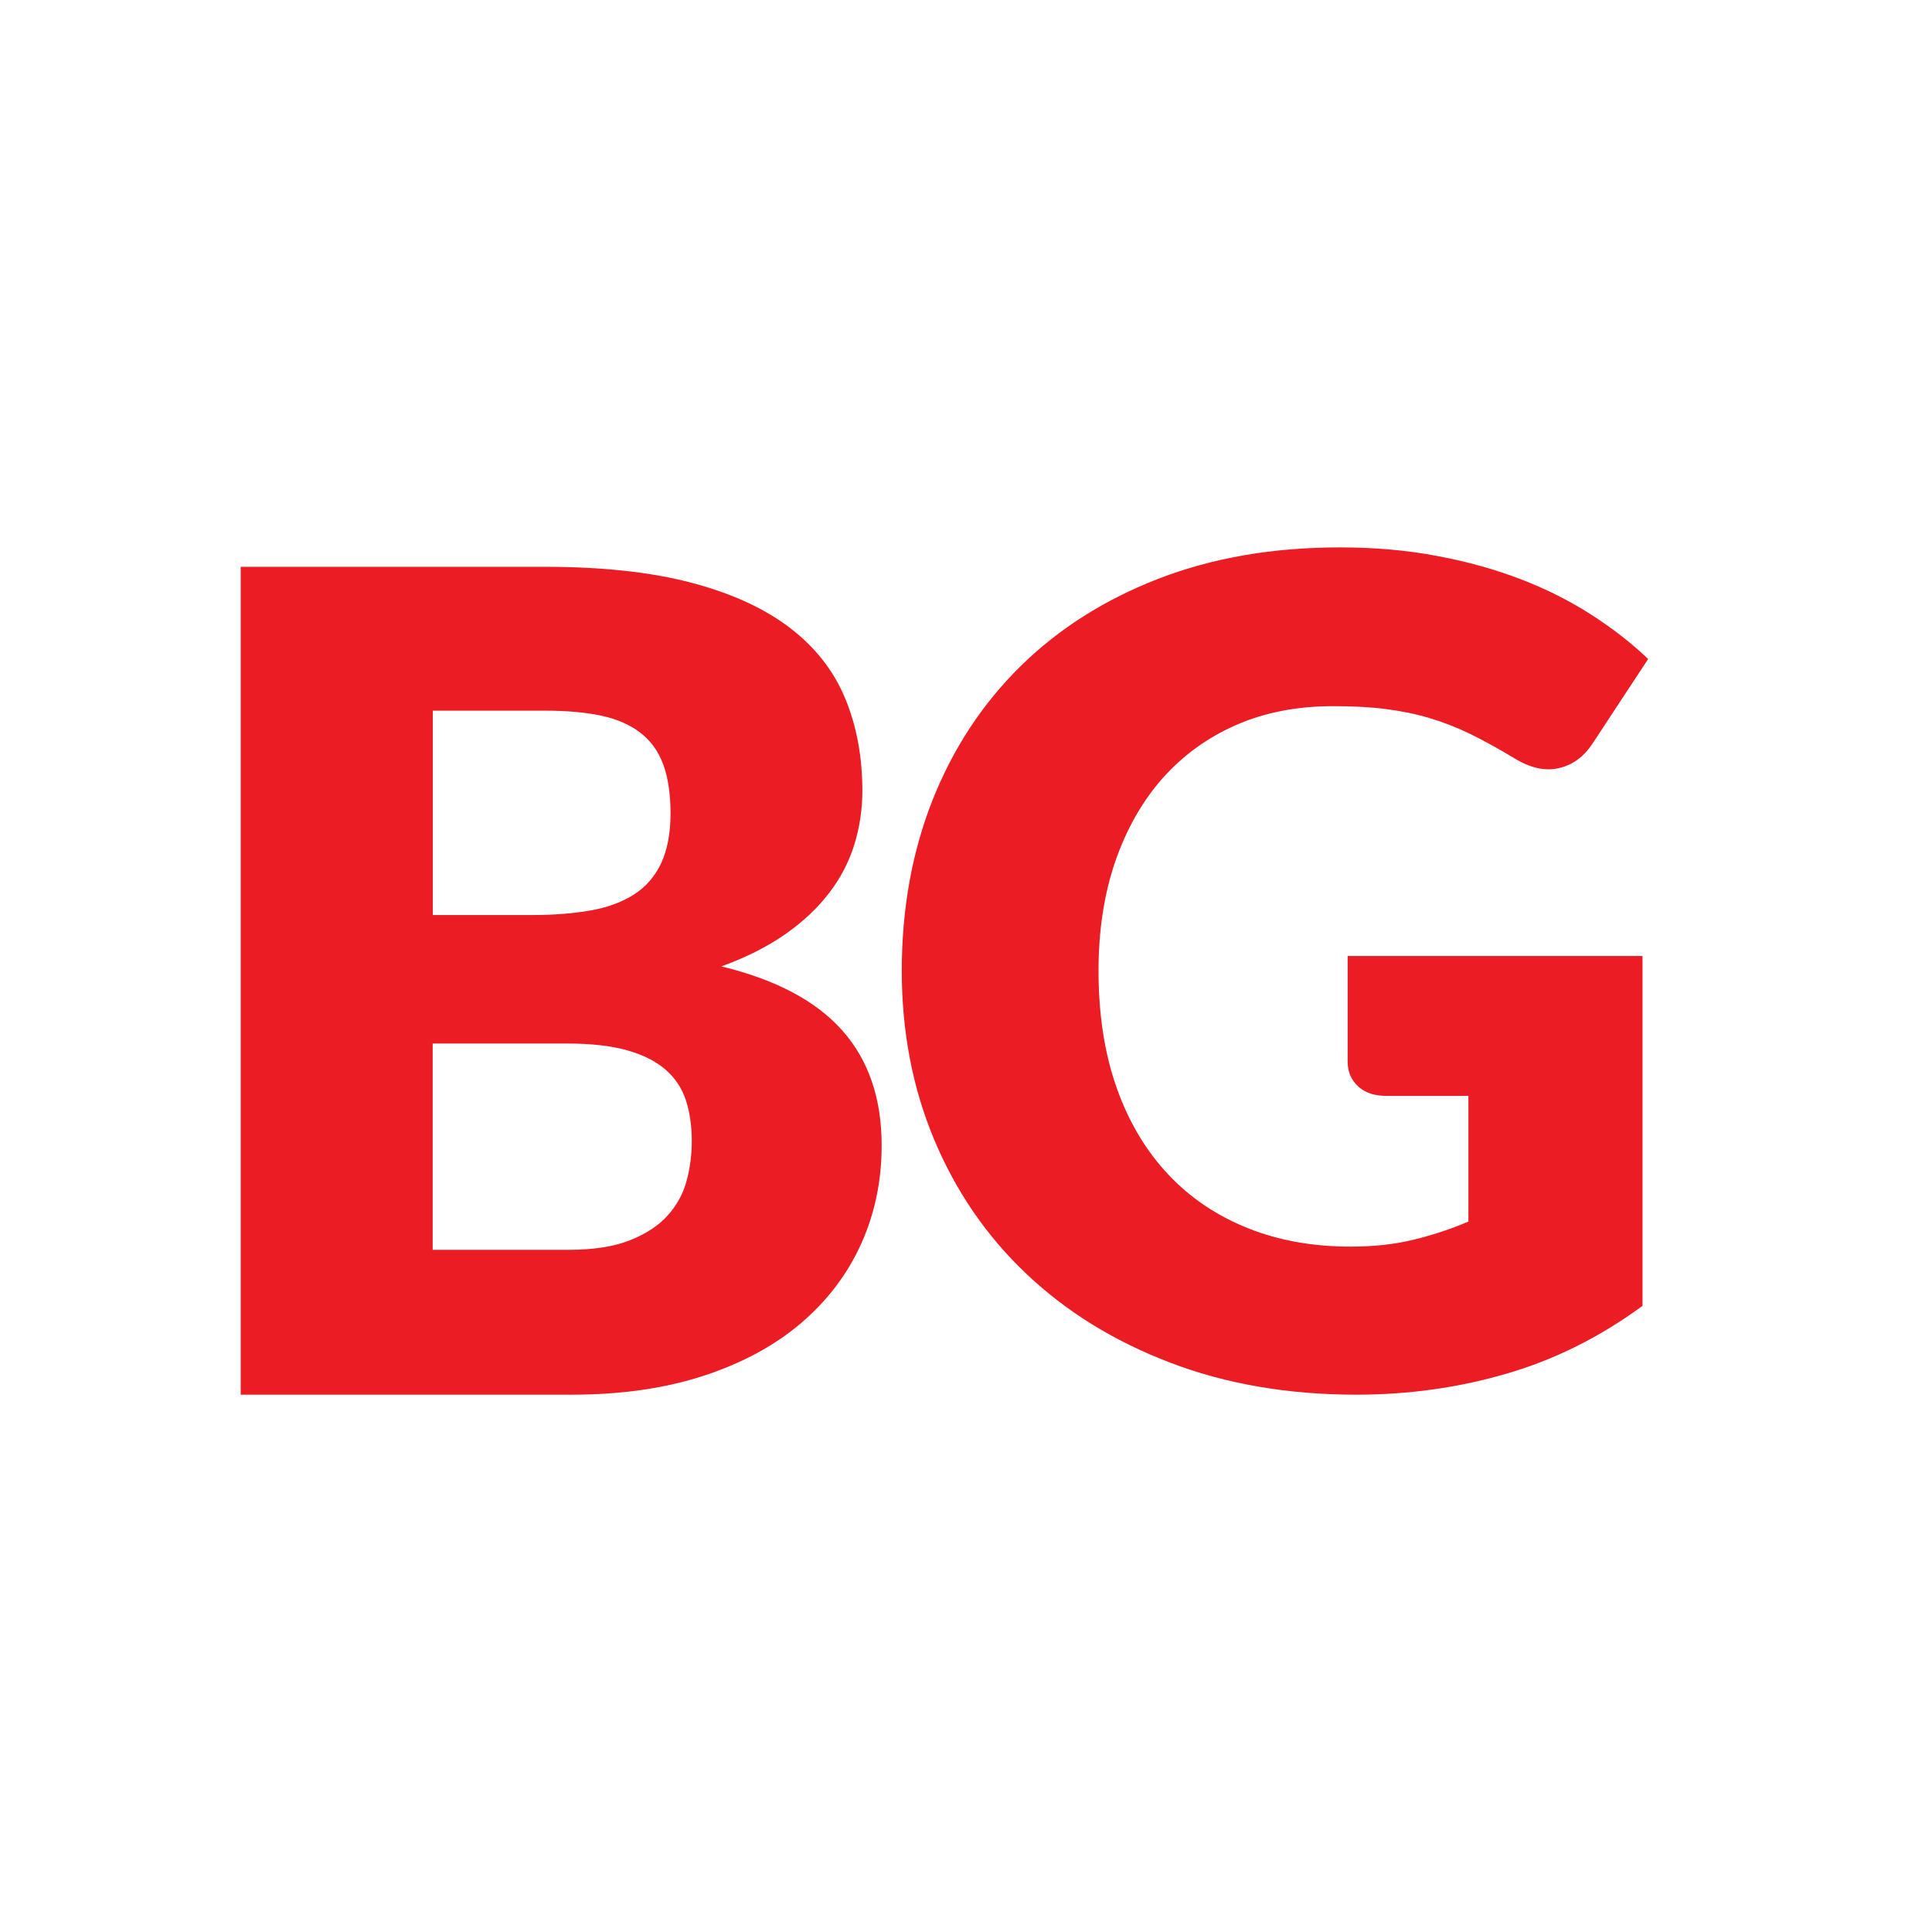
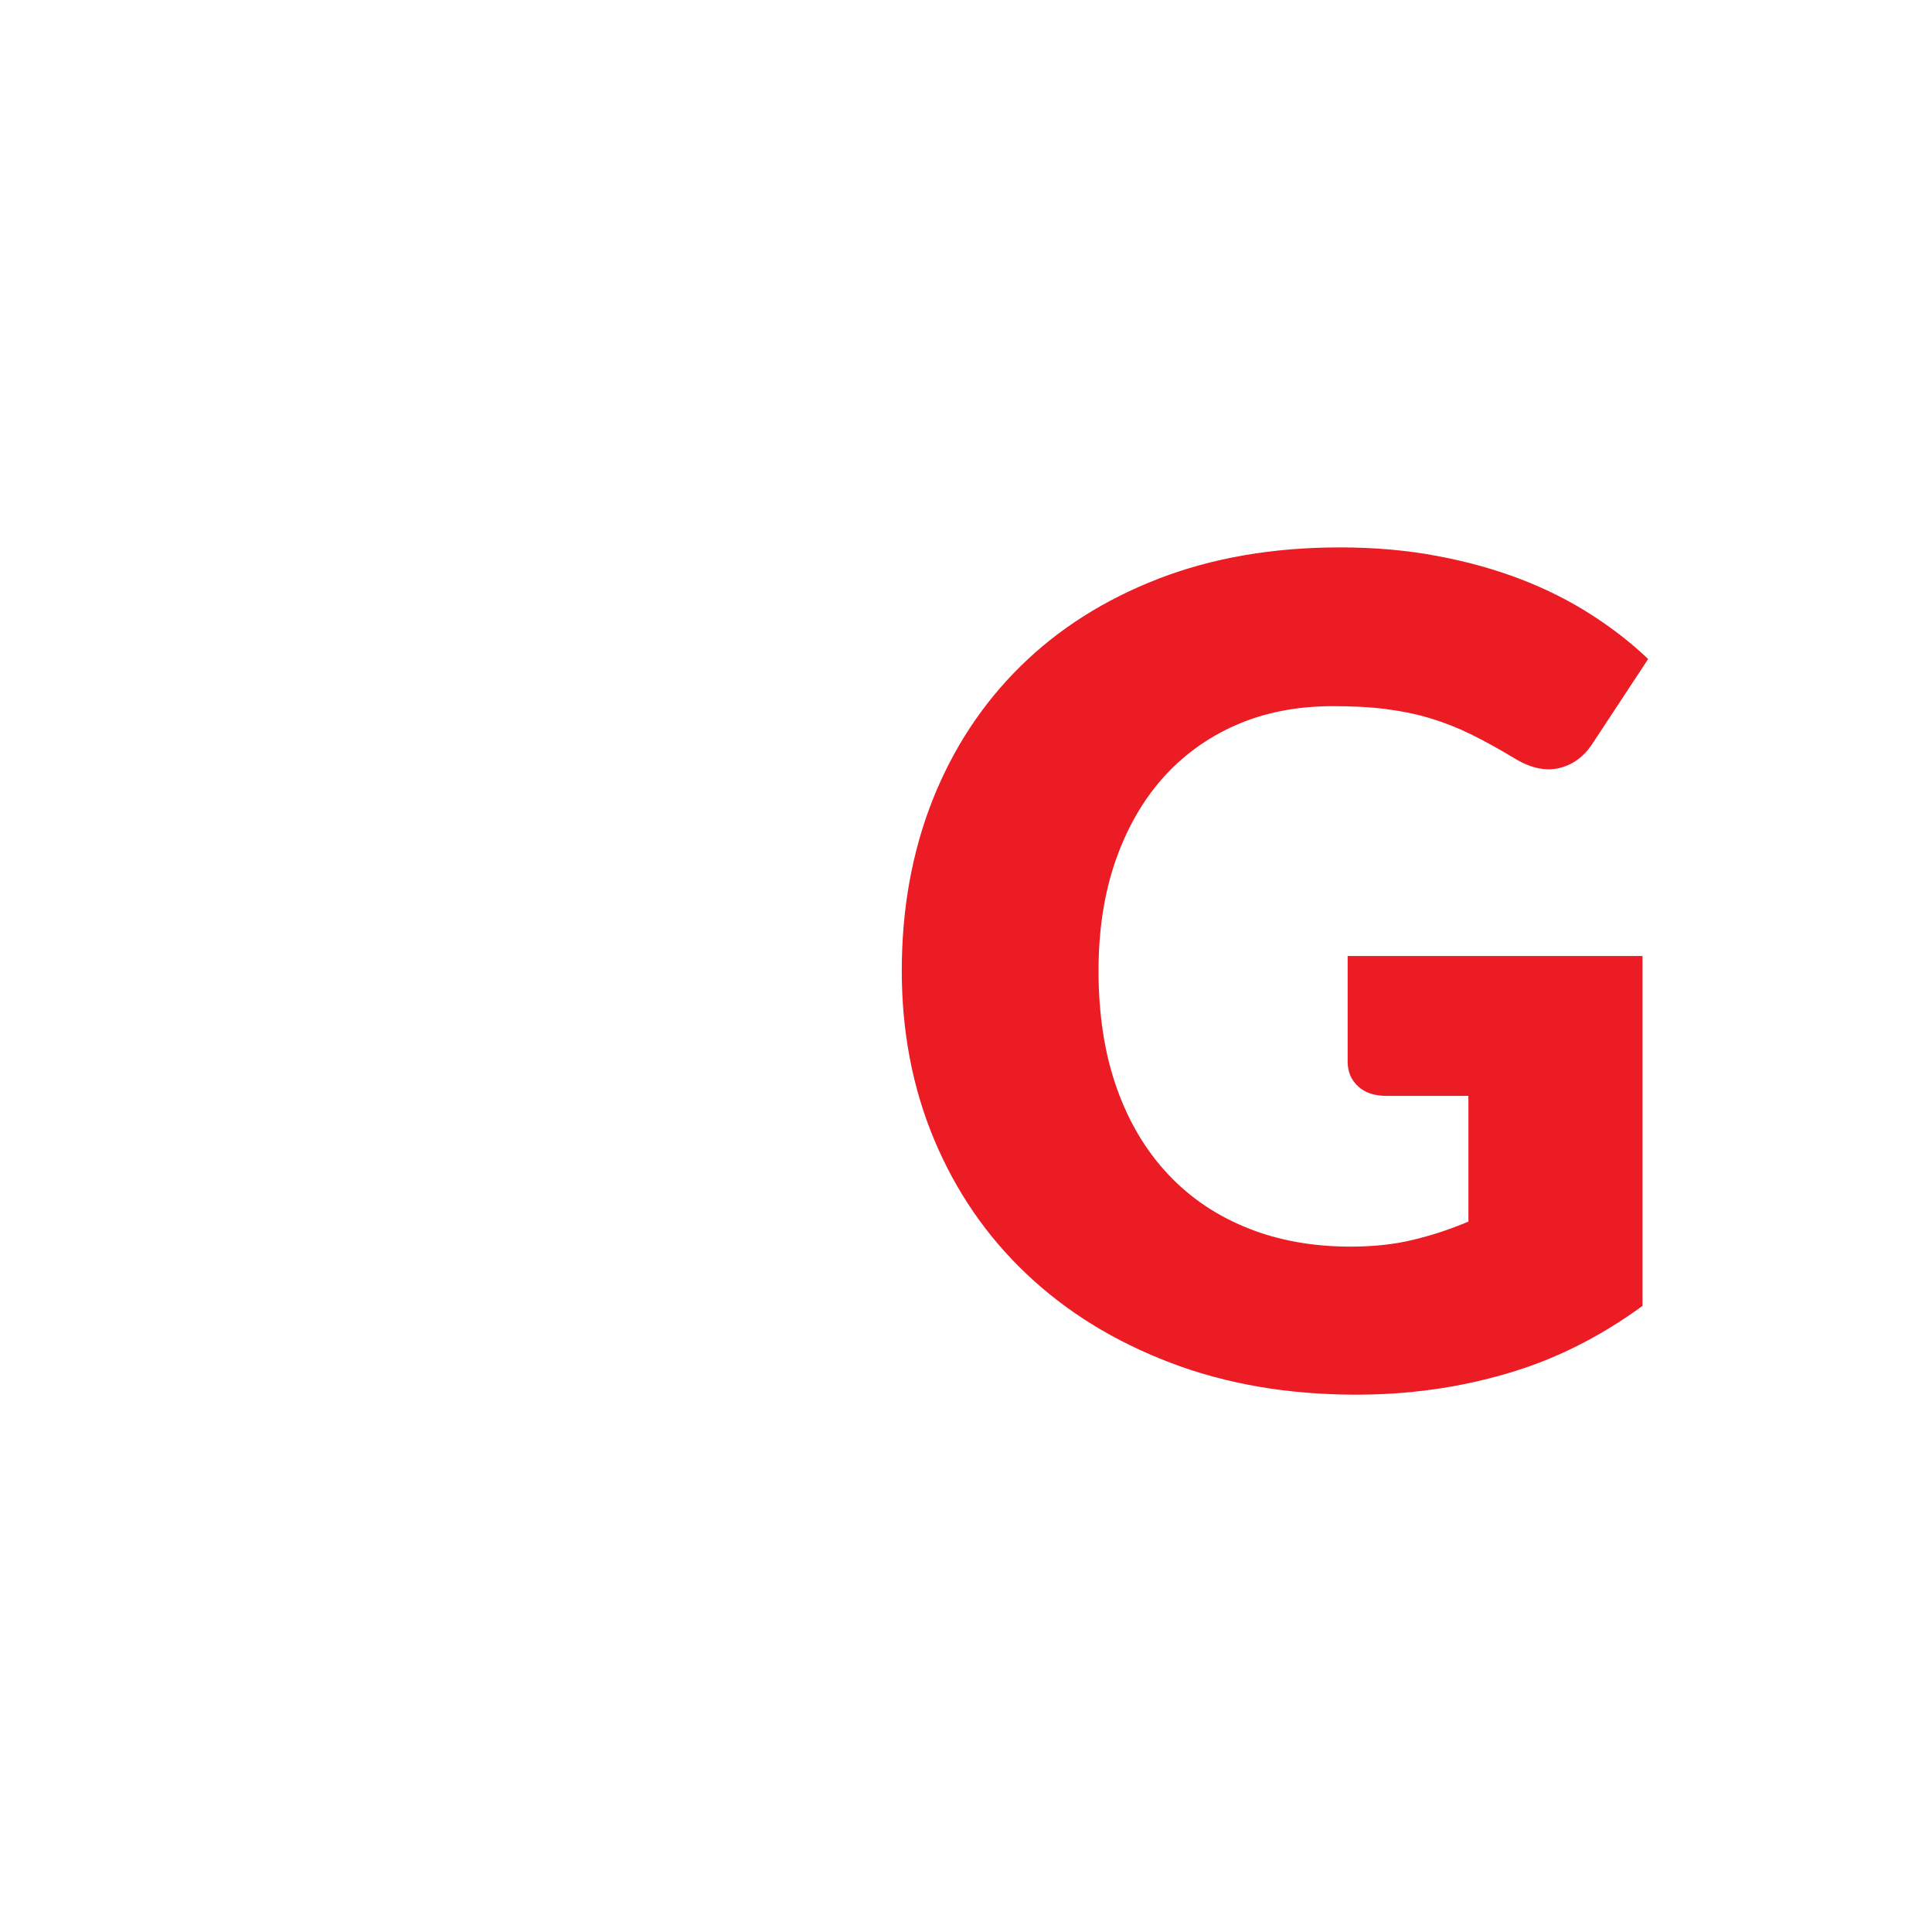
<svg xmlns="http://www.w3.org/2000/svg" width="120" height="120" viewBox="0 0 120 120" fill="none">
  <path d="M83.705 59.378H102.019V81.11C99.379 83.042 96.573 84.449 93.592 85.315C90.611 86.189 87.499 86.626 84.247 86.626C80.007 86.626 76.143 85.962 72.673 84.633C69.194 83.304 66.221 81.468 63.747 79.117C61.273 76.774 59.368 73.994 58.021 70.777C56.675 67.56 56.011 64.063 56.011 60.295C56.011 56.458 56.649 52.926 57.916 49.709C59.193 46.492 61.011 43.721 63.38 41.387C65.749 39.053 68.608 37.243 71.965 35.941C75.322 34.647 79.072 34 83.224 34C85.366 34 87.385 34.175 89.265 34.533C91.153 34.883 92.884 35.373 94.475 35.984C96.066 36.596 97.517 37.331 98.837 38.179C100.157 39.027 101.337 39.944 102.369 40.932L98.907 46.195C98.365 47.017 97.666 47.524 96.8 47.716C95.944 47.908 95.017 47.69 94.029 47.078C93.085 46.51 92.193 46.02 91.363 45.609C90.524 45.198 89.676 44.866 88.802 44.604C87.927 44.342 87.009 44.158 86.048 44.036C85.077 43.913 84.002 43.861 82.796 43.861C80.558 43.861 78.538 44.254 76.755 45.041C74.963 45.828 73.442 46.947 72.174 48.38C70.916 49.814 69.945 51.545 69.255 53.556C68.573 55.566 68.232 57.813 68.232 60.287C68.232 63.023 68.608 65.445 69.36 67.569C70.111 69.693 71.178 71.476 72.559 72.945C73.94 74.414 75.584 75.515 77.507 76.284C79.43 77.054 81.555 77.43 83.888 77.43C85.322 77.43 86.625 77.29 87.796 77.001C88.959 76.722 90.095 76.346 91.206 75.874V68.067H86.109C85.357 68.067 84.763 67.866 84.343 67.464C83.915 67.062 83.705 66.555 83.705 65.943V59.378Z" fill="#EC1C24" />
-   <path d="M33.868 35.206C37.417 35.206 40.441 35.538 42.942 36.194C45.433 36.85 47.47 37.785 49.044 38.983C50.617 40.18 51.771 41.64 52.488 43.362C53.205 45.085 53.563 46.999 53.563 49.115C53.563 50.269 53.397 51.379 53.065 52.454C52.733 53.529 52.217 54.526 51.509 55.452C50.801 56.379 49.9 57.236 48.79 58.014C47.68 58.792 46.351 59.465 44.804 60.024C48.196 60.846 50.696 62.175 52.322 64.011C53.948 65.847 54.761 68.224 54.761 71.144C54.761 73.33 54.341 75.366 53.493 77.246C52.645 79.125 51.404 80.769 49.769 82.168C48.134 83.566 46.115 84.659 43.72 85.446C41.316 86.233 38.579 86.626 35.494 86.626H14.95V35.206H33.868ZM26.883 44.132V56.834H33.098C34.418 56.834 35.607 56.737 36.665 56.554C37.723 56.37 38.623 56.038 39.366 55.566C40.109 55.094 40.669 54.447 41.062 53.625C41.447 52.804 41.648 51.763 41.648 50.522C41.648 49.298 41.49 48.284 41.193 47.471C40.887 46.658 40.415 46.002 39.777 45.513C39.139 45.023 38.335 44.665 37.356 44.455C36.377 44.245 35.223 44.141 33.876 44.141H26.883V44.132ZM35.284 77.63C36.857 77.63 38.151 77.43 39.148 77.027C40.144 76.625 40.931 76.109 41.49 75.471C42.059 74.833 42.443 74.116 42.653 73.321C42.863 72.525 42.968 71.712 42.968 70.882C42.968 69.938 42.846 69.09 42.601 68.338C42.356 67.586 41.928 66.948 41.333 66.432C40.73 65.916 39.943 65.514 38.947 65.235C37.959 64.955 36.709 64.815 35.205 64.815H26.874V77.63H35.284V77.63Z" fill="#EC1C24" />
</svg>